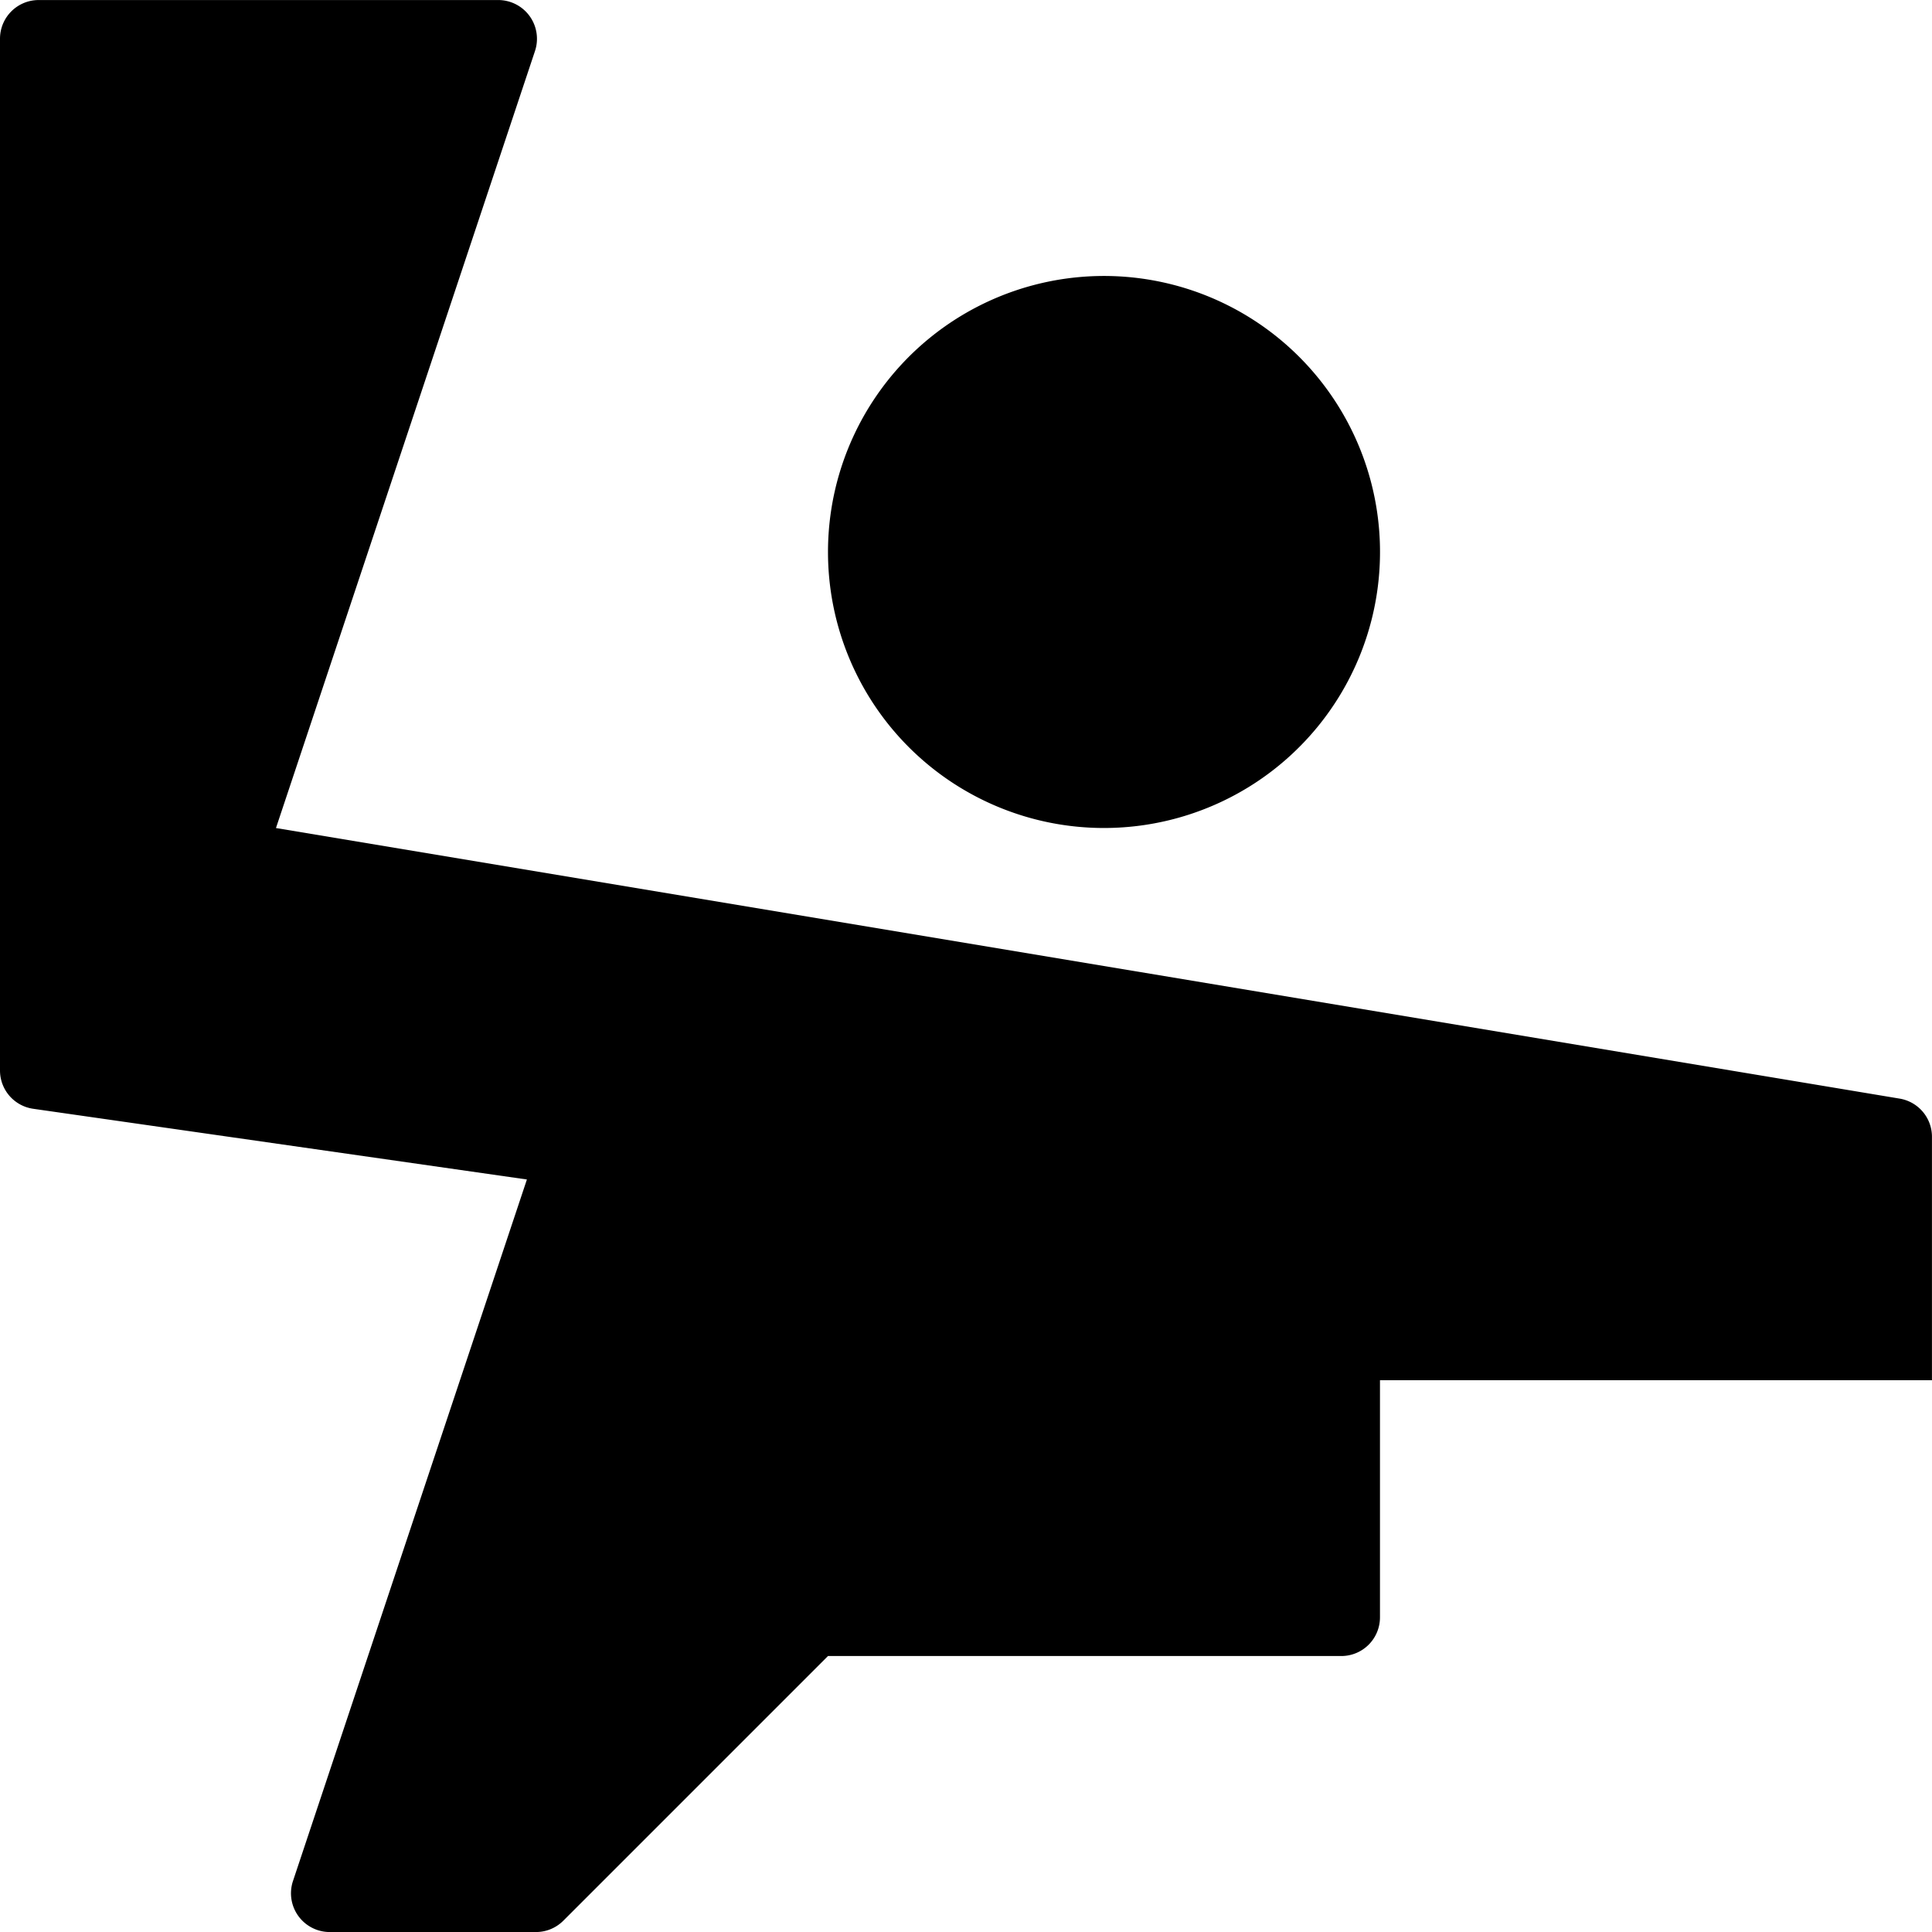
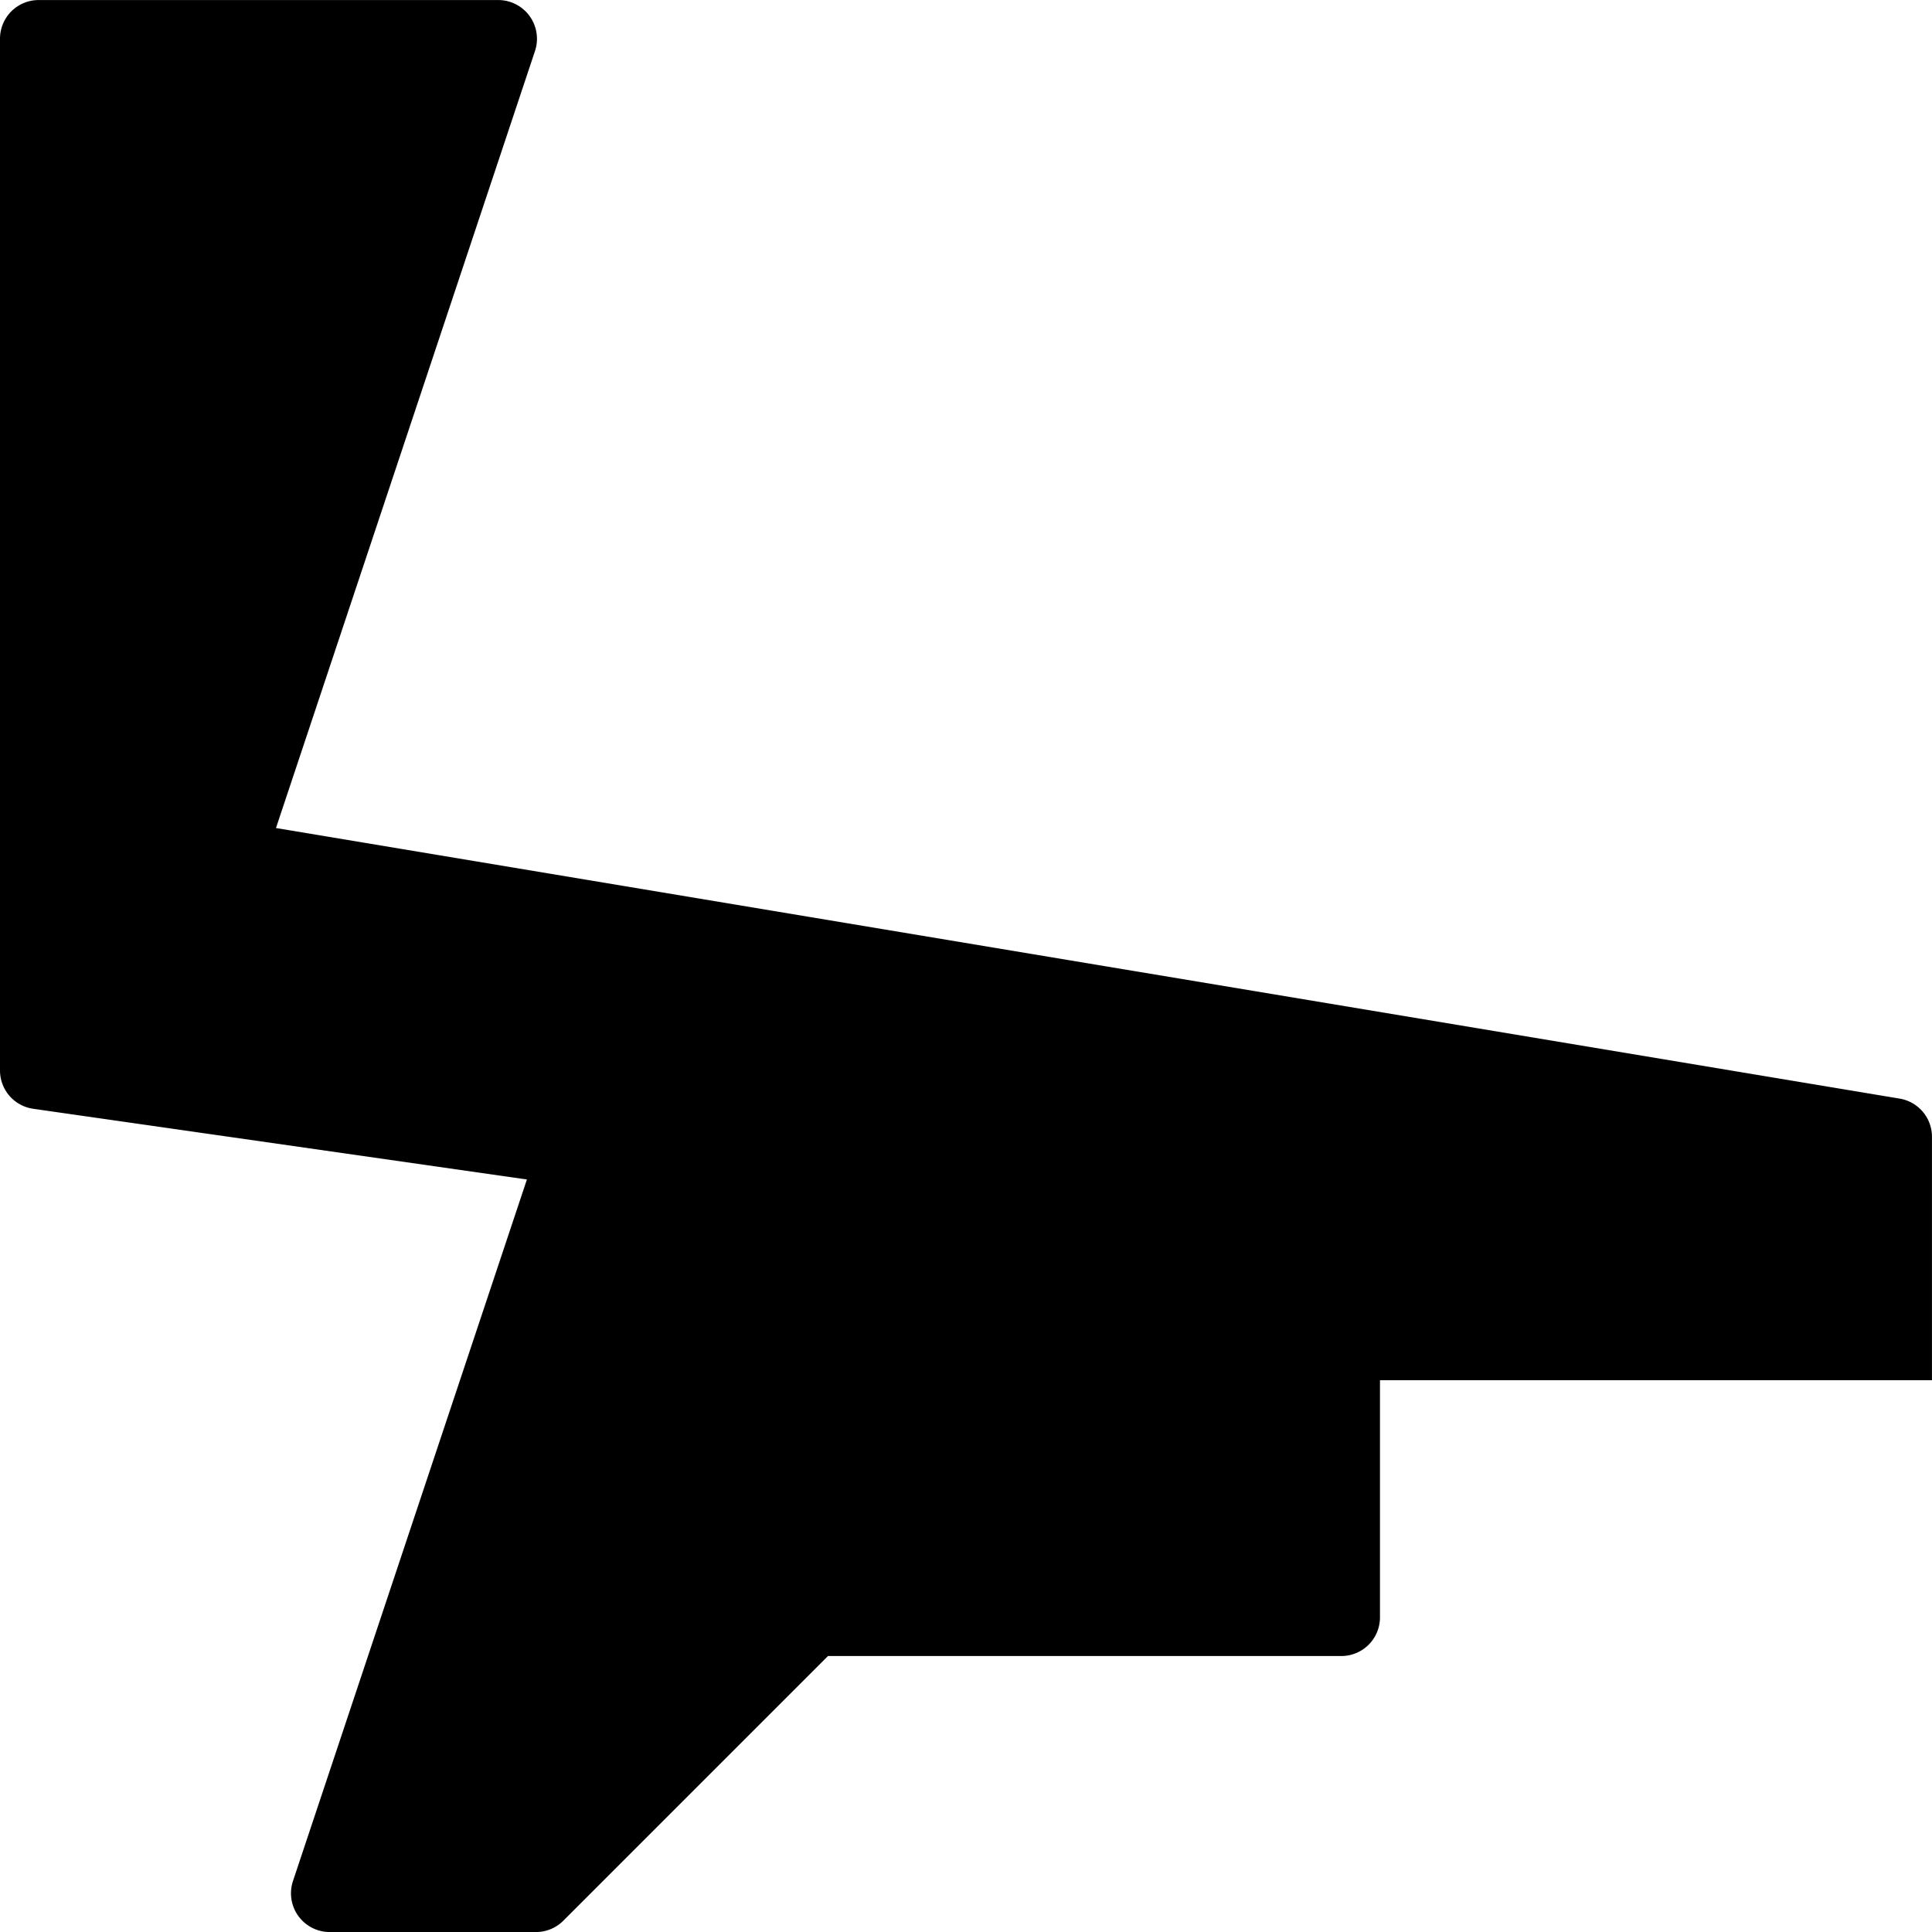
<svg xmlns="http://www.w3.org/2000/svg" width="46.457" height="46.457">
  <defs>
    <clipPath id="a">
      <path fill="none" d="M0 0h46.458v46.458H0z" data-name="Rectangle 8551" />
    </clipPath>
  </defs>
  <g clip-path="url(#a)" data-name="Group 7883">
    <path d="m6.636 19.911 6.228-18.683a.932.932 0 0 0-.885-1.227H.932A.93.93 0 0 0 0 .933v24.806a.93.93 0 0 0 .8.923l11.87 1.7-5.625 16.869a.932.932 0 0 0 .885 1.227h4.956a.93.93 0 0 0 .66-.273l6.364-6.364h12.341a.93.93 0 0 0 .932-.932v-5.7h13.273v-5.852a.93.93 0 0 0-.779-.92Z" data-name="Path 8857" />
-     <path d="M19.91 13.274a6.637 6.637 0 1 1 6.636 6.636 6.636 6.636 0 0 1-6.636-6.636" data-name="Path 8858" />
  </g>
</svg>